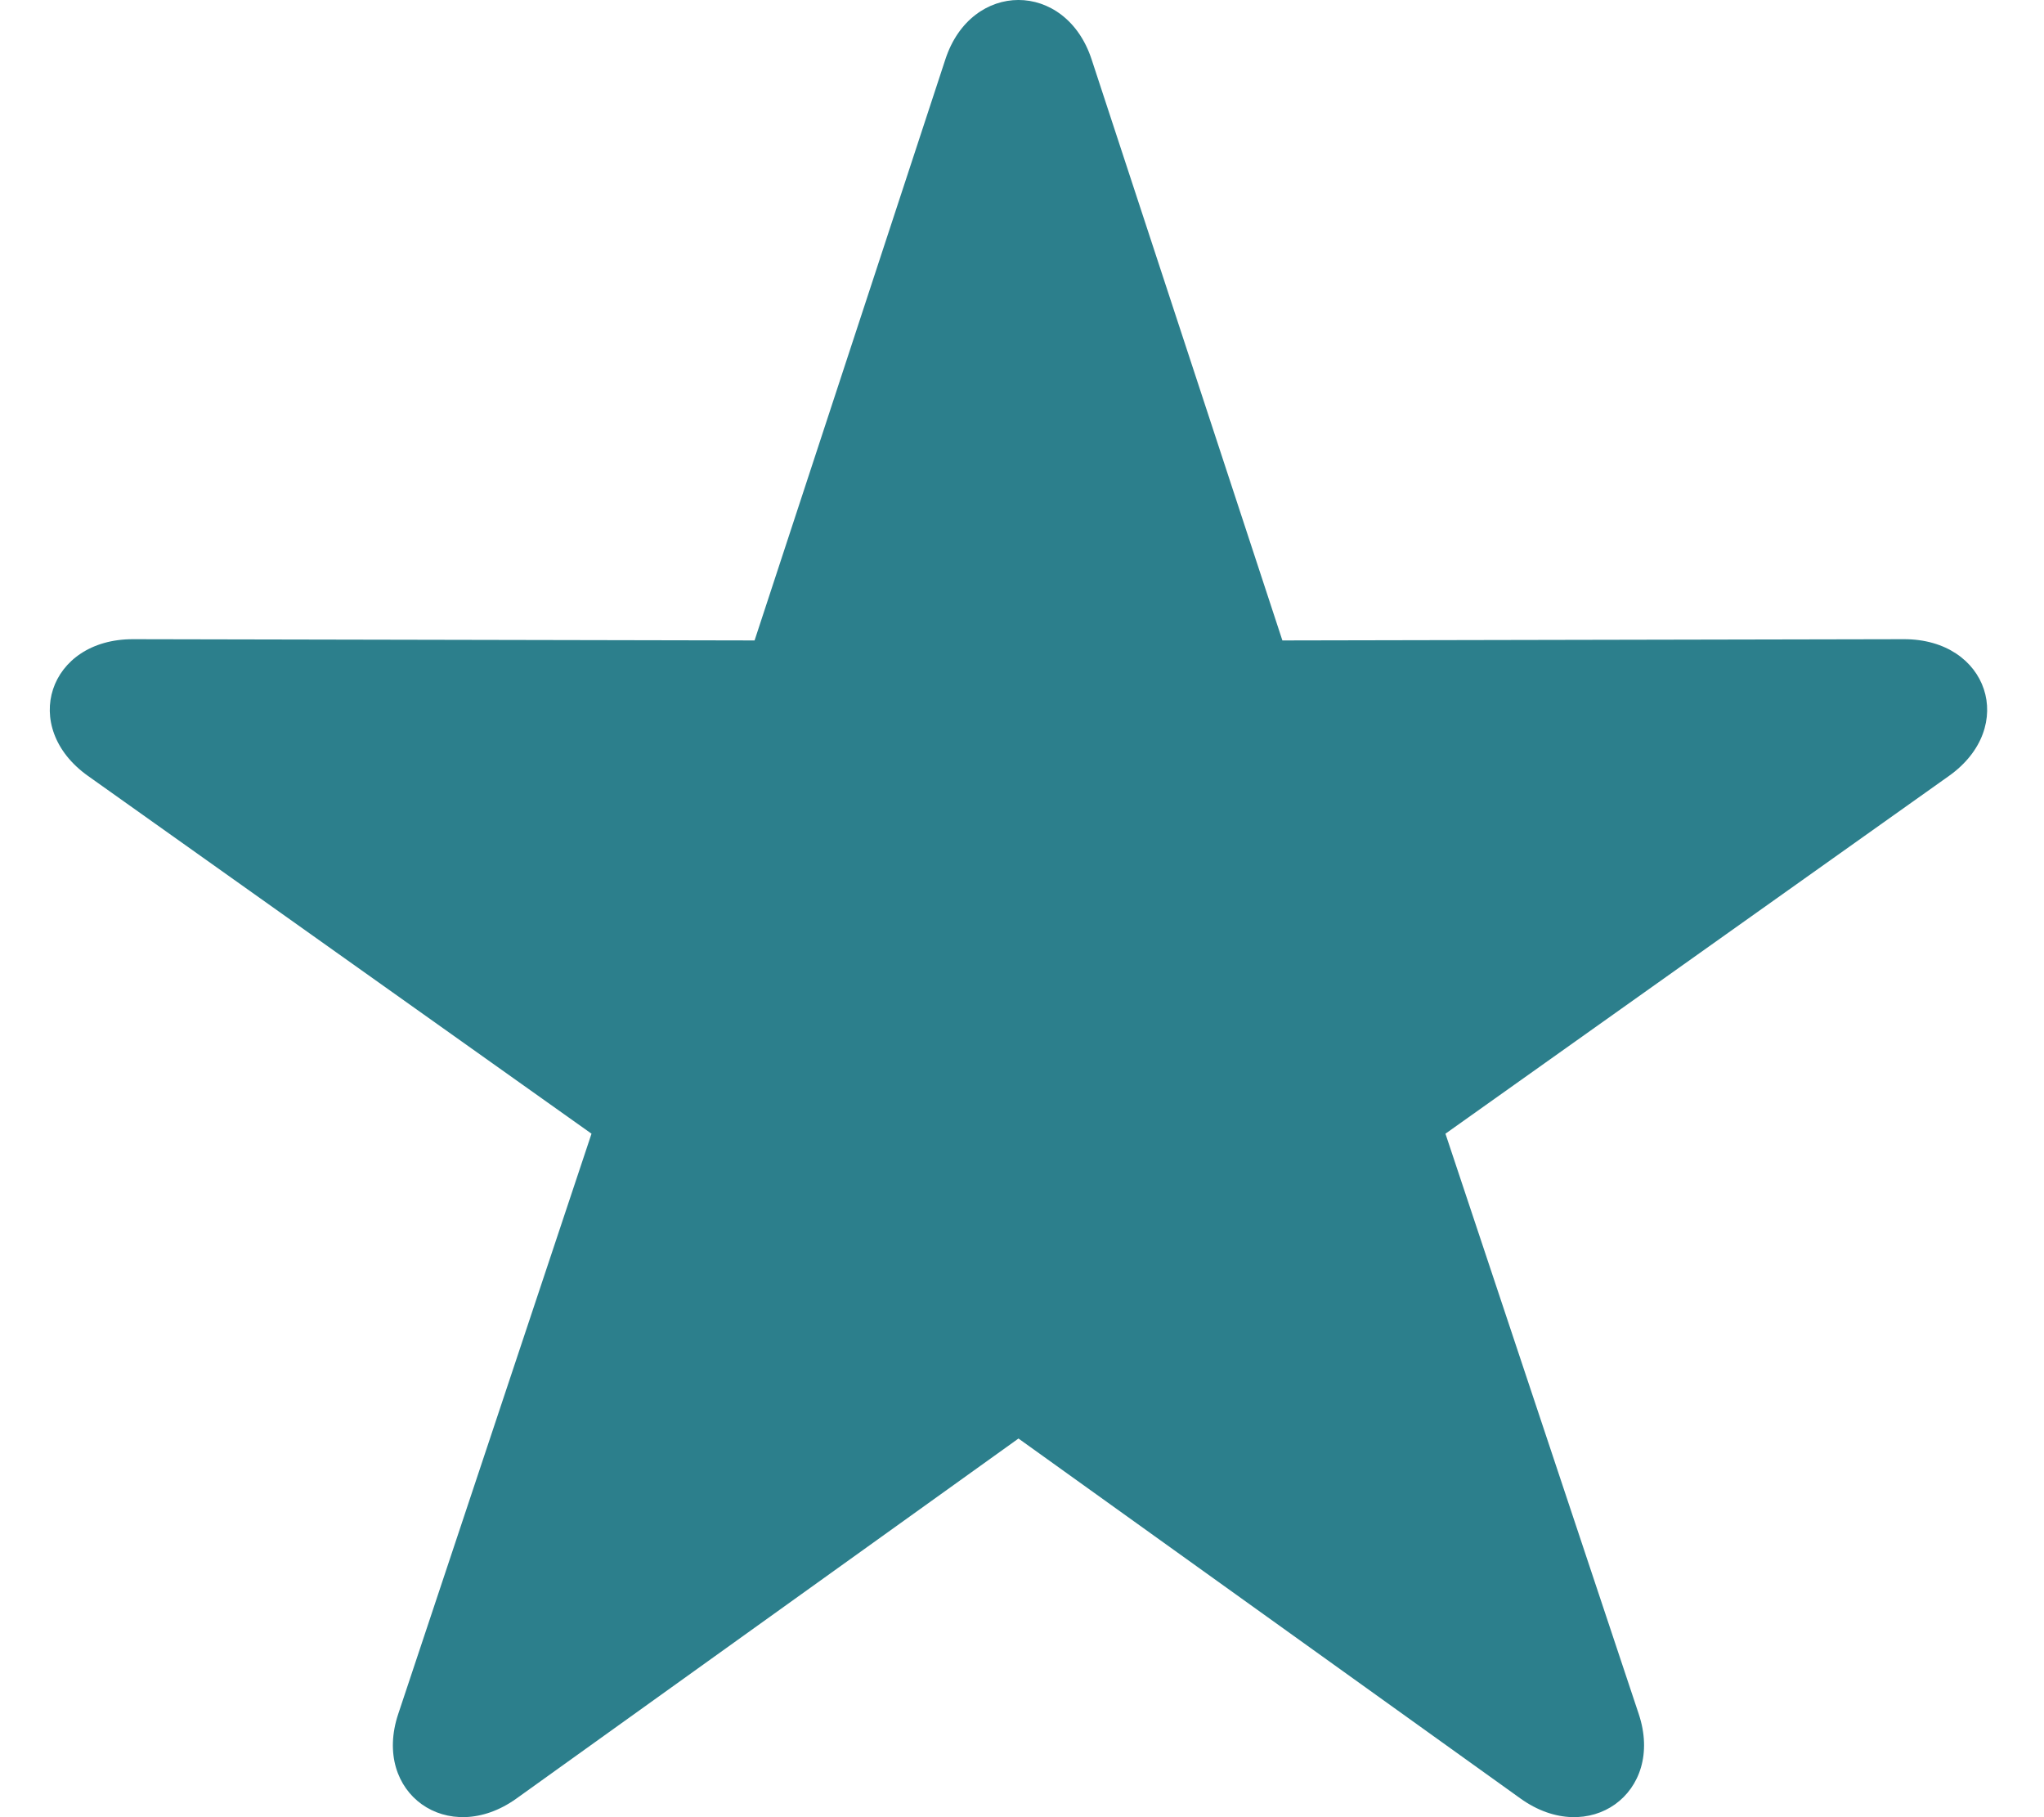
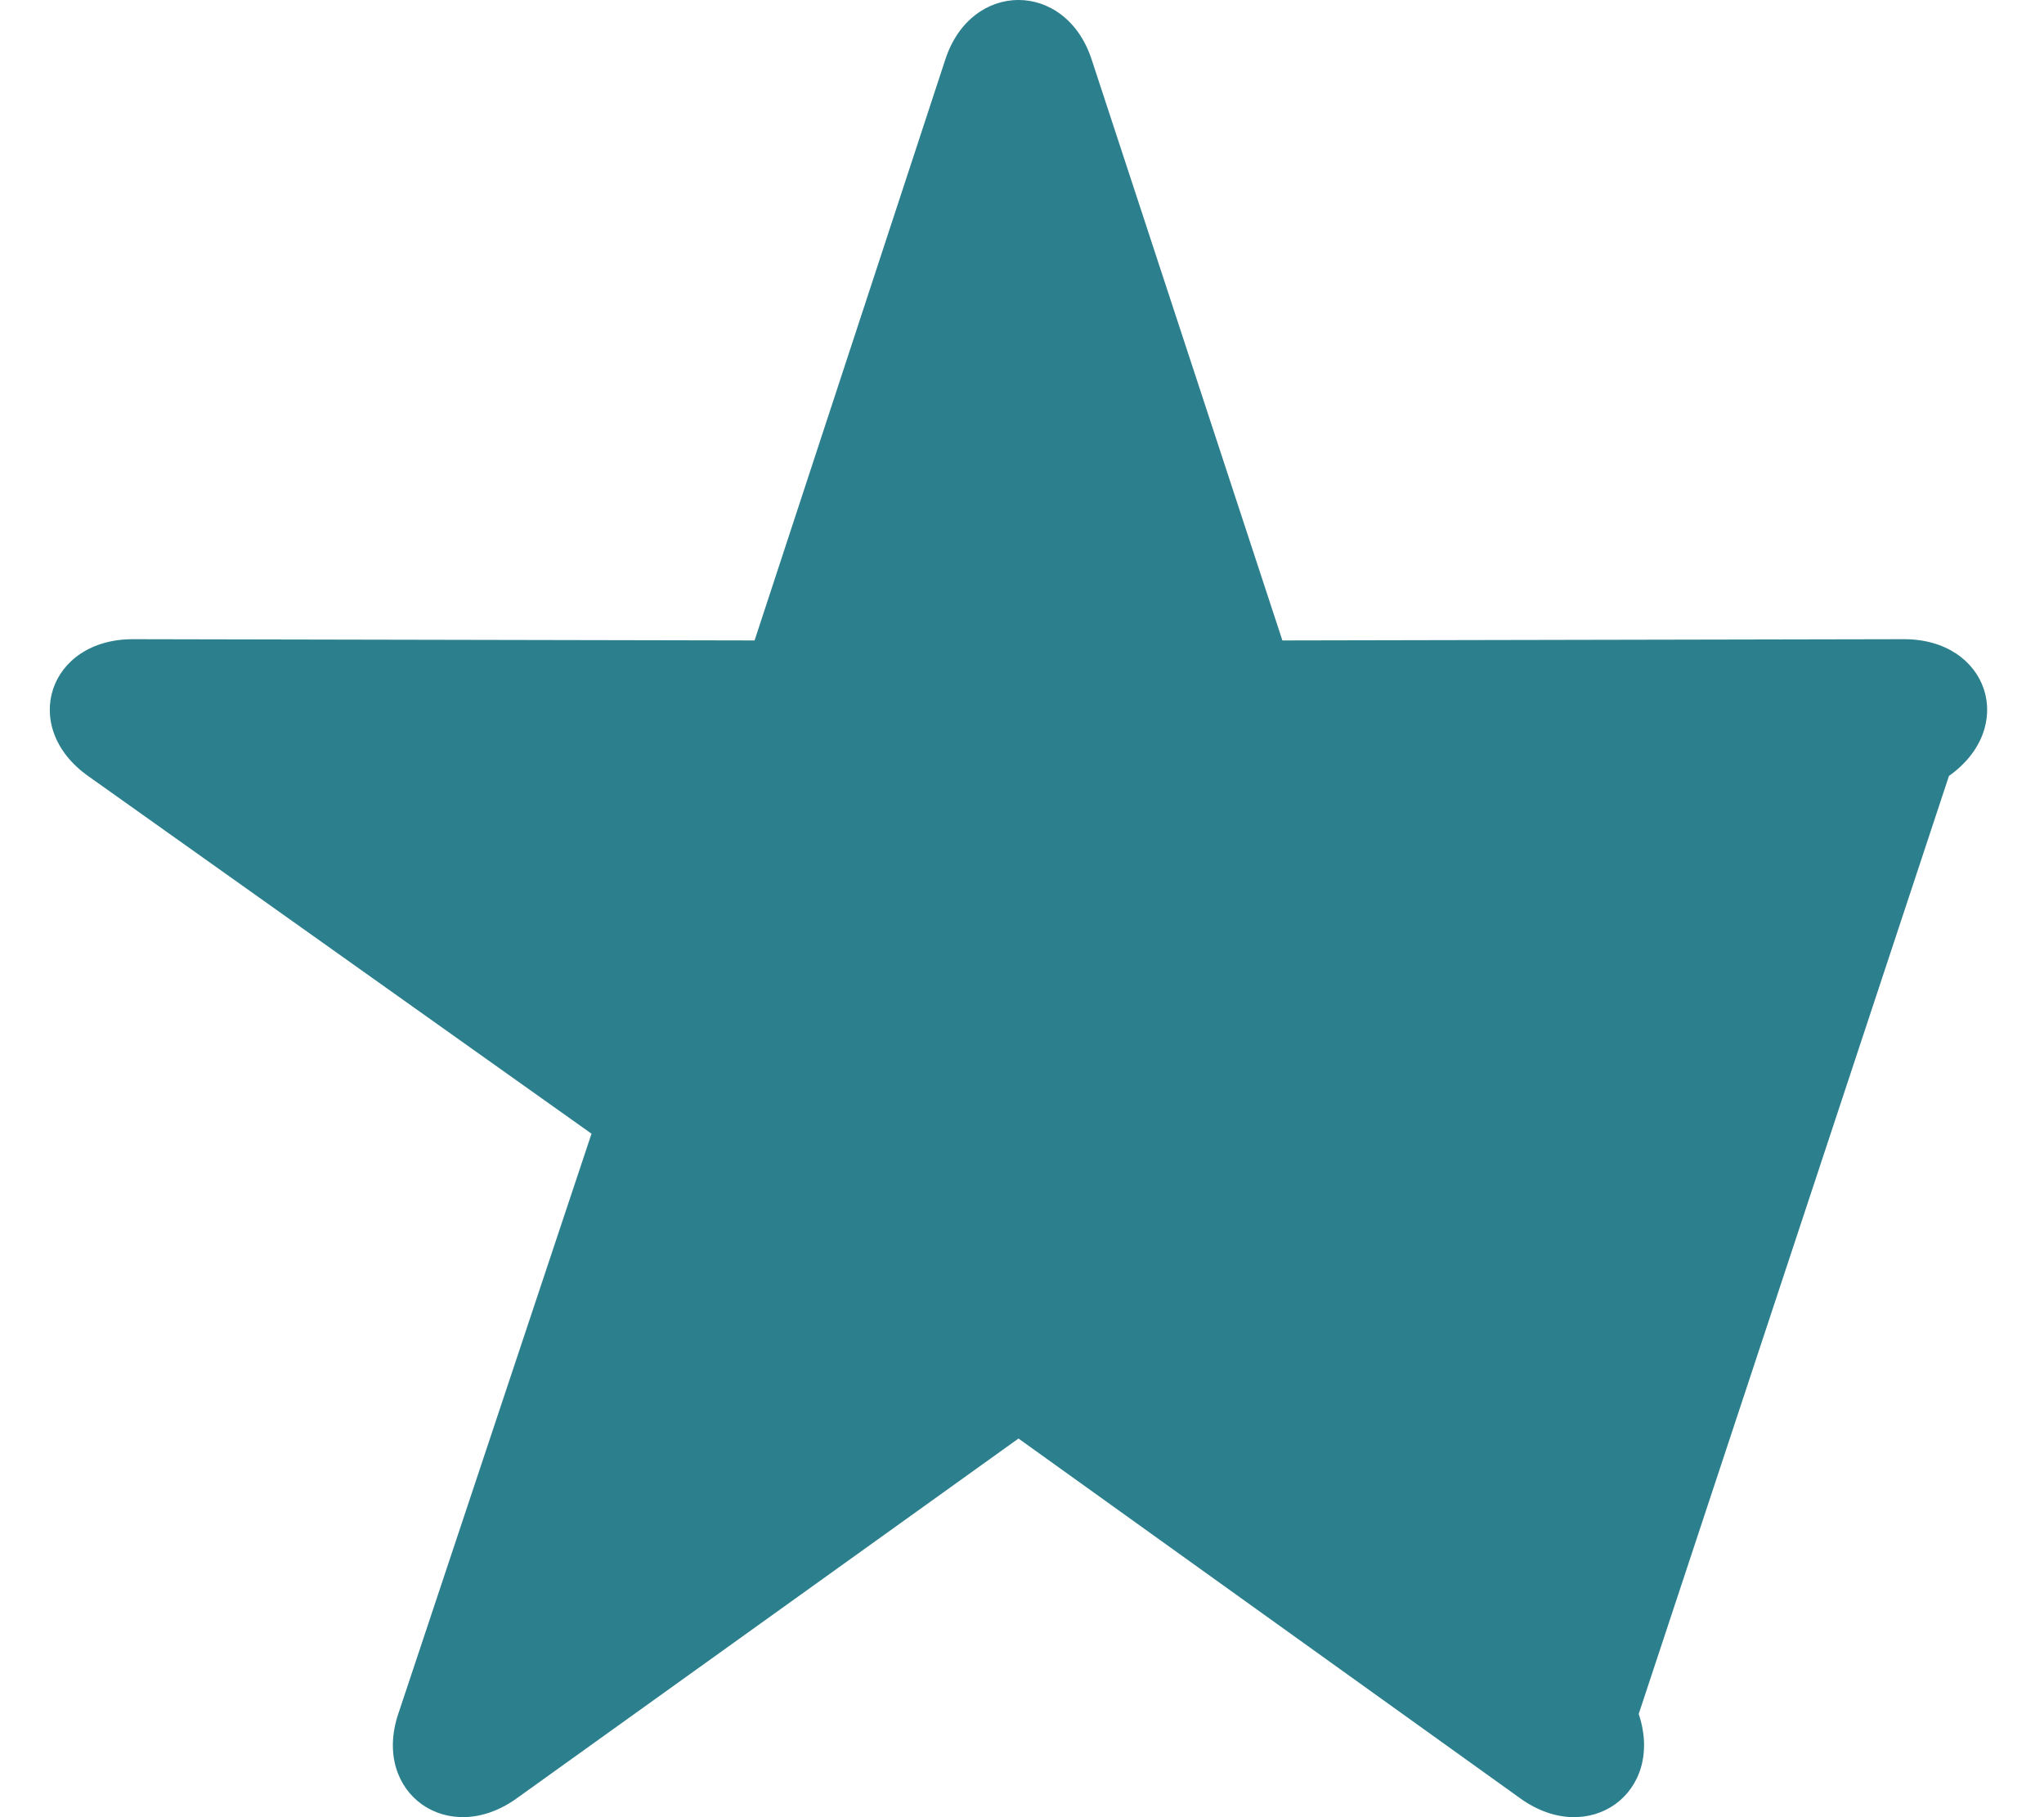
<svg xmlns="http://www.w3.org/2000/svg" width="18" height="16" viewBox="0 0 18 16" fill="none">
-   <path d="M6.635 5.671L6.64 5.656C6.638 5.66 6.637 5.665 6.635 5.671ZM6.679 5.639C6.673 5.639 6.667 5.639 6.663 5.639H6.679ZM5.237 10.002L5.223 9.992C5.227 9.995 5.231 9.998 5.237 10.002ZM4.549 15.835C3.947 16.267 3.274 15.789 3.507 15.091L5.209 9.982L0.775 6.832C0.171 6.403 0.426 5.626 1.173 5.628L6.645 5.639L8.325 0.523C8.553 -0.174 9.384 -0.175 9.613 0.523L11.293 5.639L16.765 5.628C17.51 5.626 17.768 6.402 17.163 6.832L12.729 9.982L14.431 15.091C14.663 15.787 13.992 16.268 13.389 15.835L8.969 12.666L4.549 15.835Z" fill="#2C7F8C" />
+   <path d="M6.635 5.671L6.64 5.656C6.638 5.66 6.637 5.665 6.635 5.671ZM6.679 5.639C6.673 5.639 6.667 5.639 6.663 5.639H6.679ZM5.237 10.002L5.223 9.992C5.227 9.995 5.231 9.998 5.237 10.002ZM4.549 15.835C3.947 16.267 3.274 15.789 3.507 15.091L5.209 9.982L0.775 6.832C0.171 6.403 0.426 5.626 1.173 5.628L6.645 5.639L8.325 0.523C8.553 -0.174 9.384 -0.175 9.613 0.523L11.293 5.639L16.765 5.628C17.51 5.626 17.768 6.402 17.163 6.832L14.431 15.091C14.663 15.787 13.992 16.268 13.389 15.835L8.969 12.666L4.549 15.835Z" fill="#2C7F8C" />
</svg>